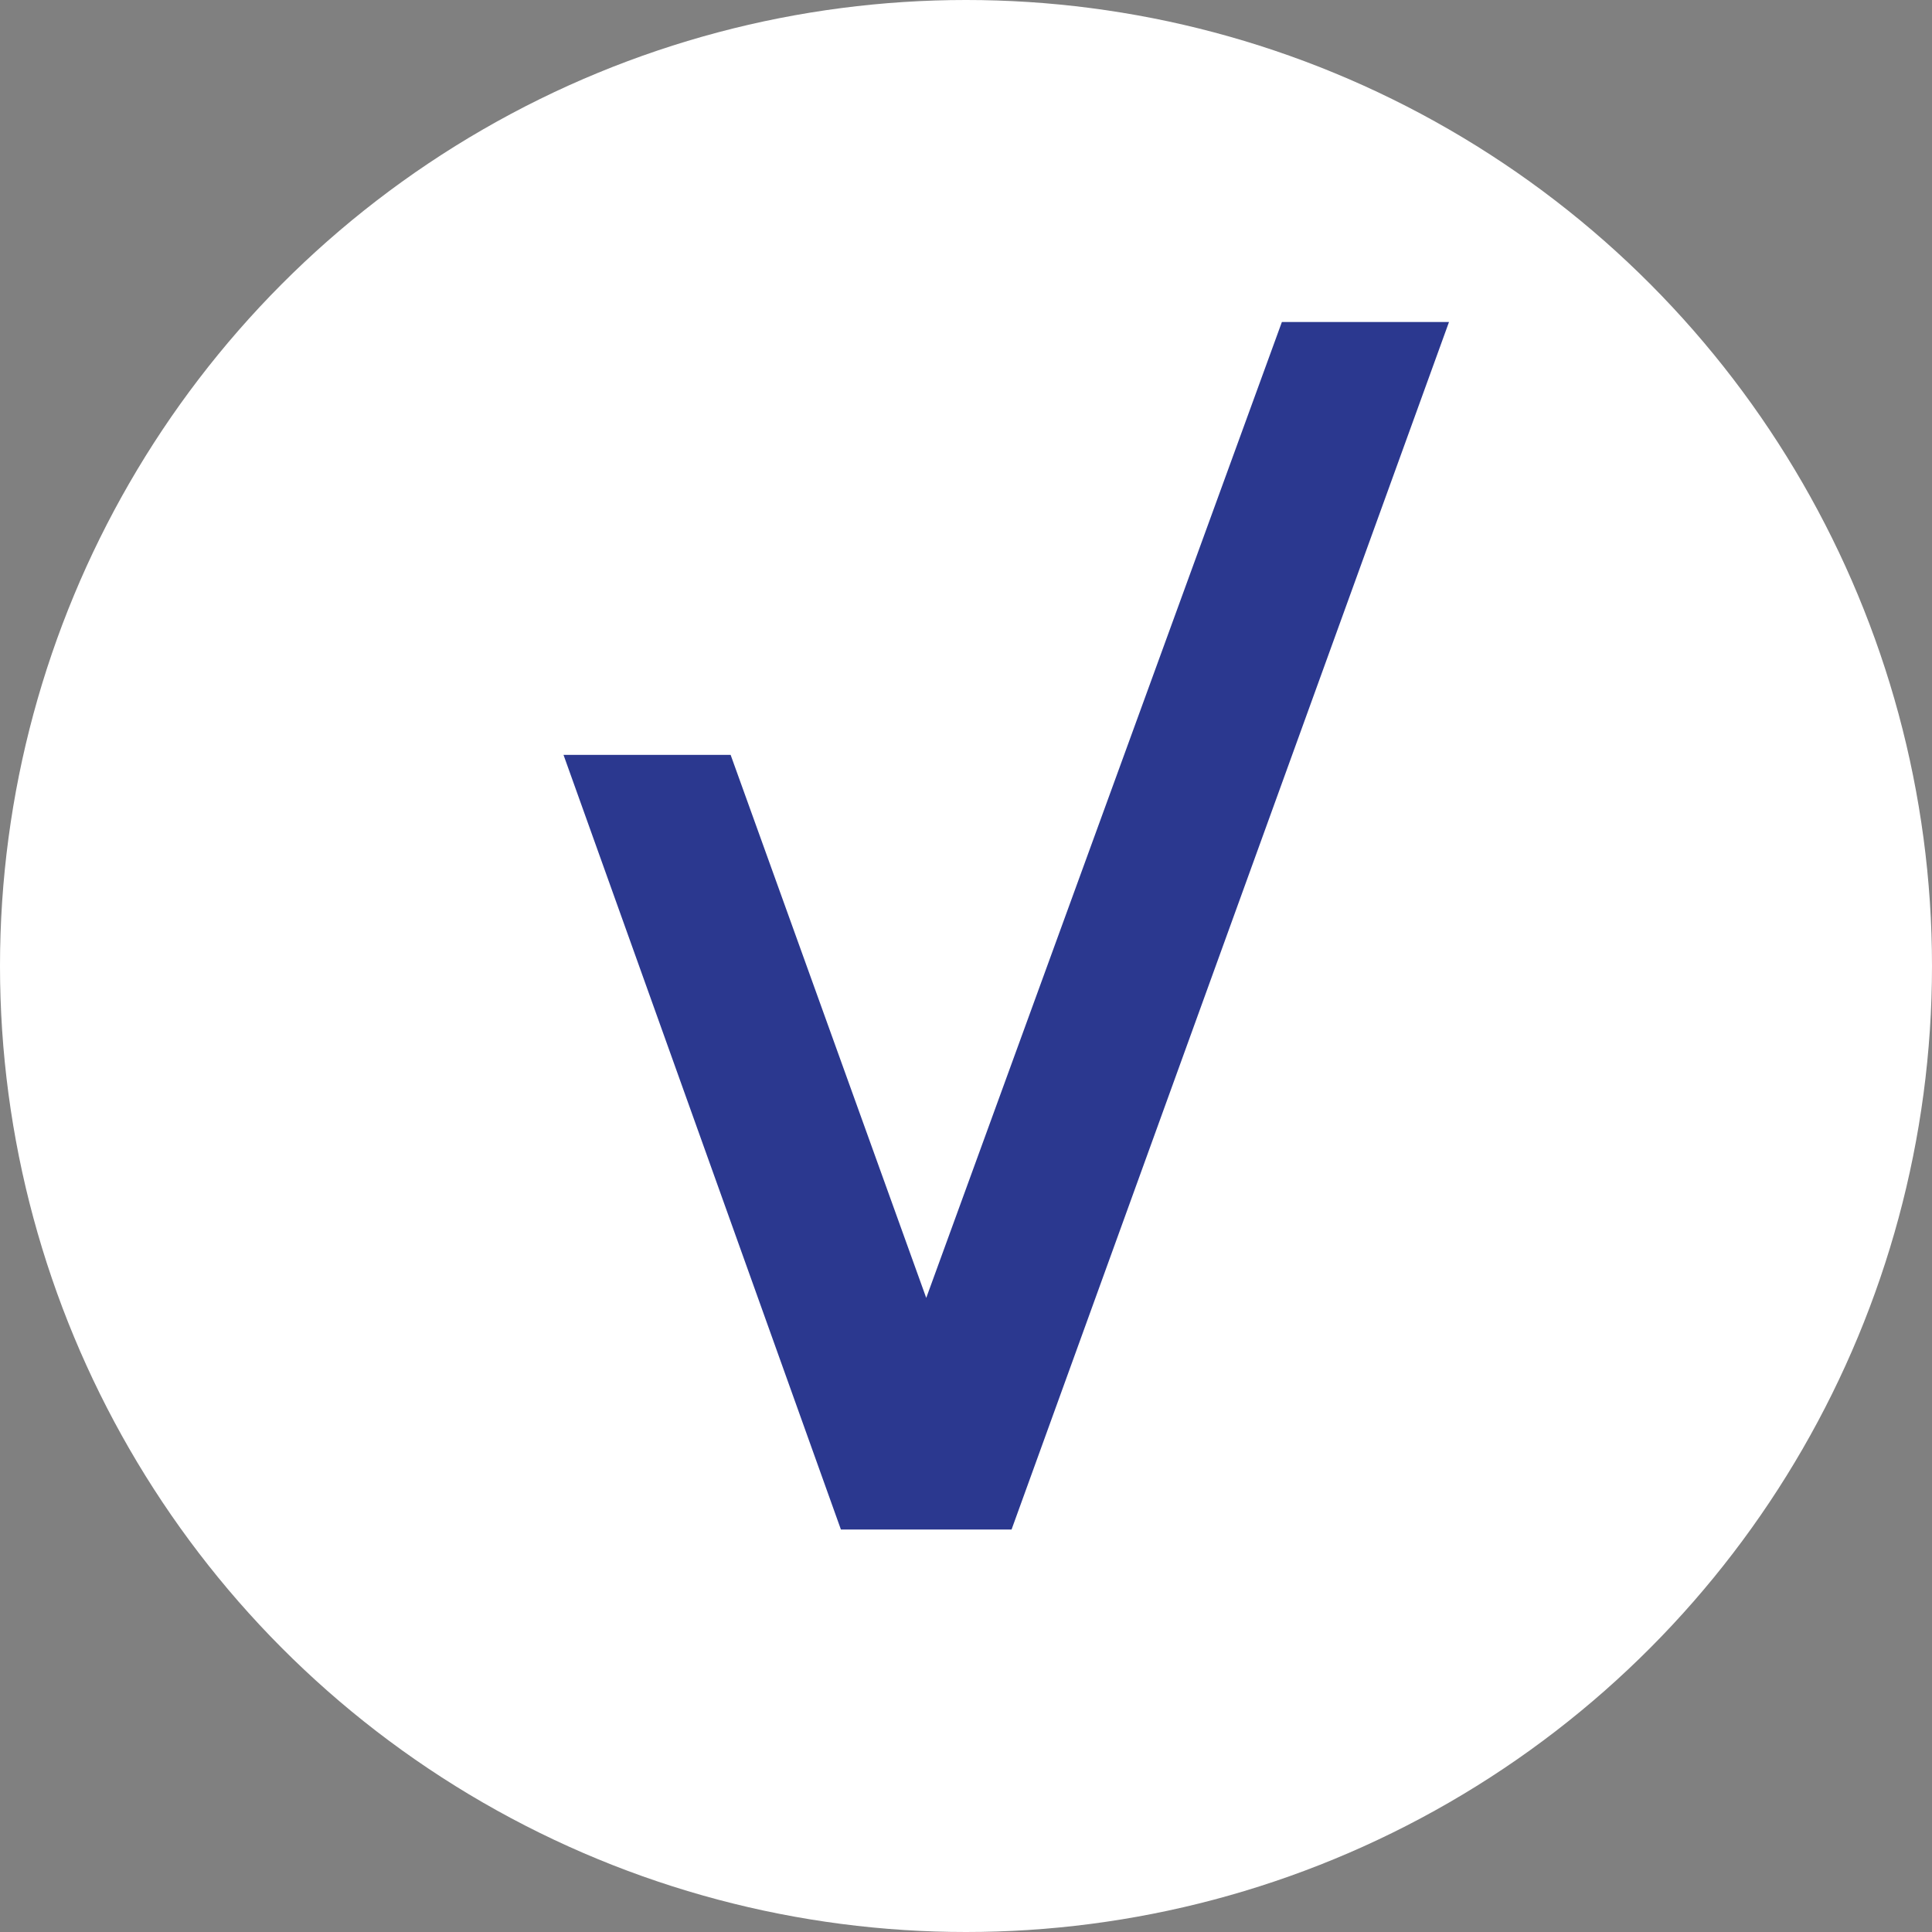
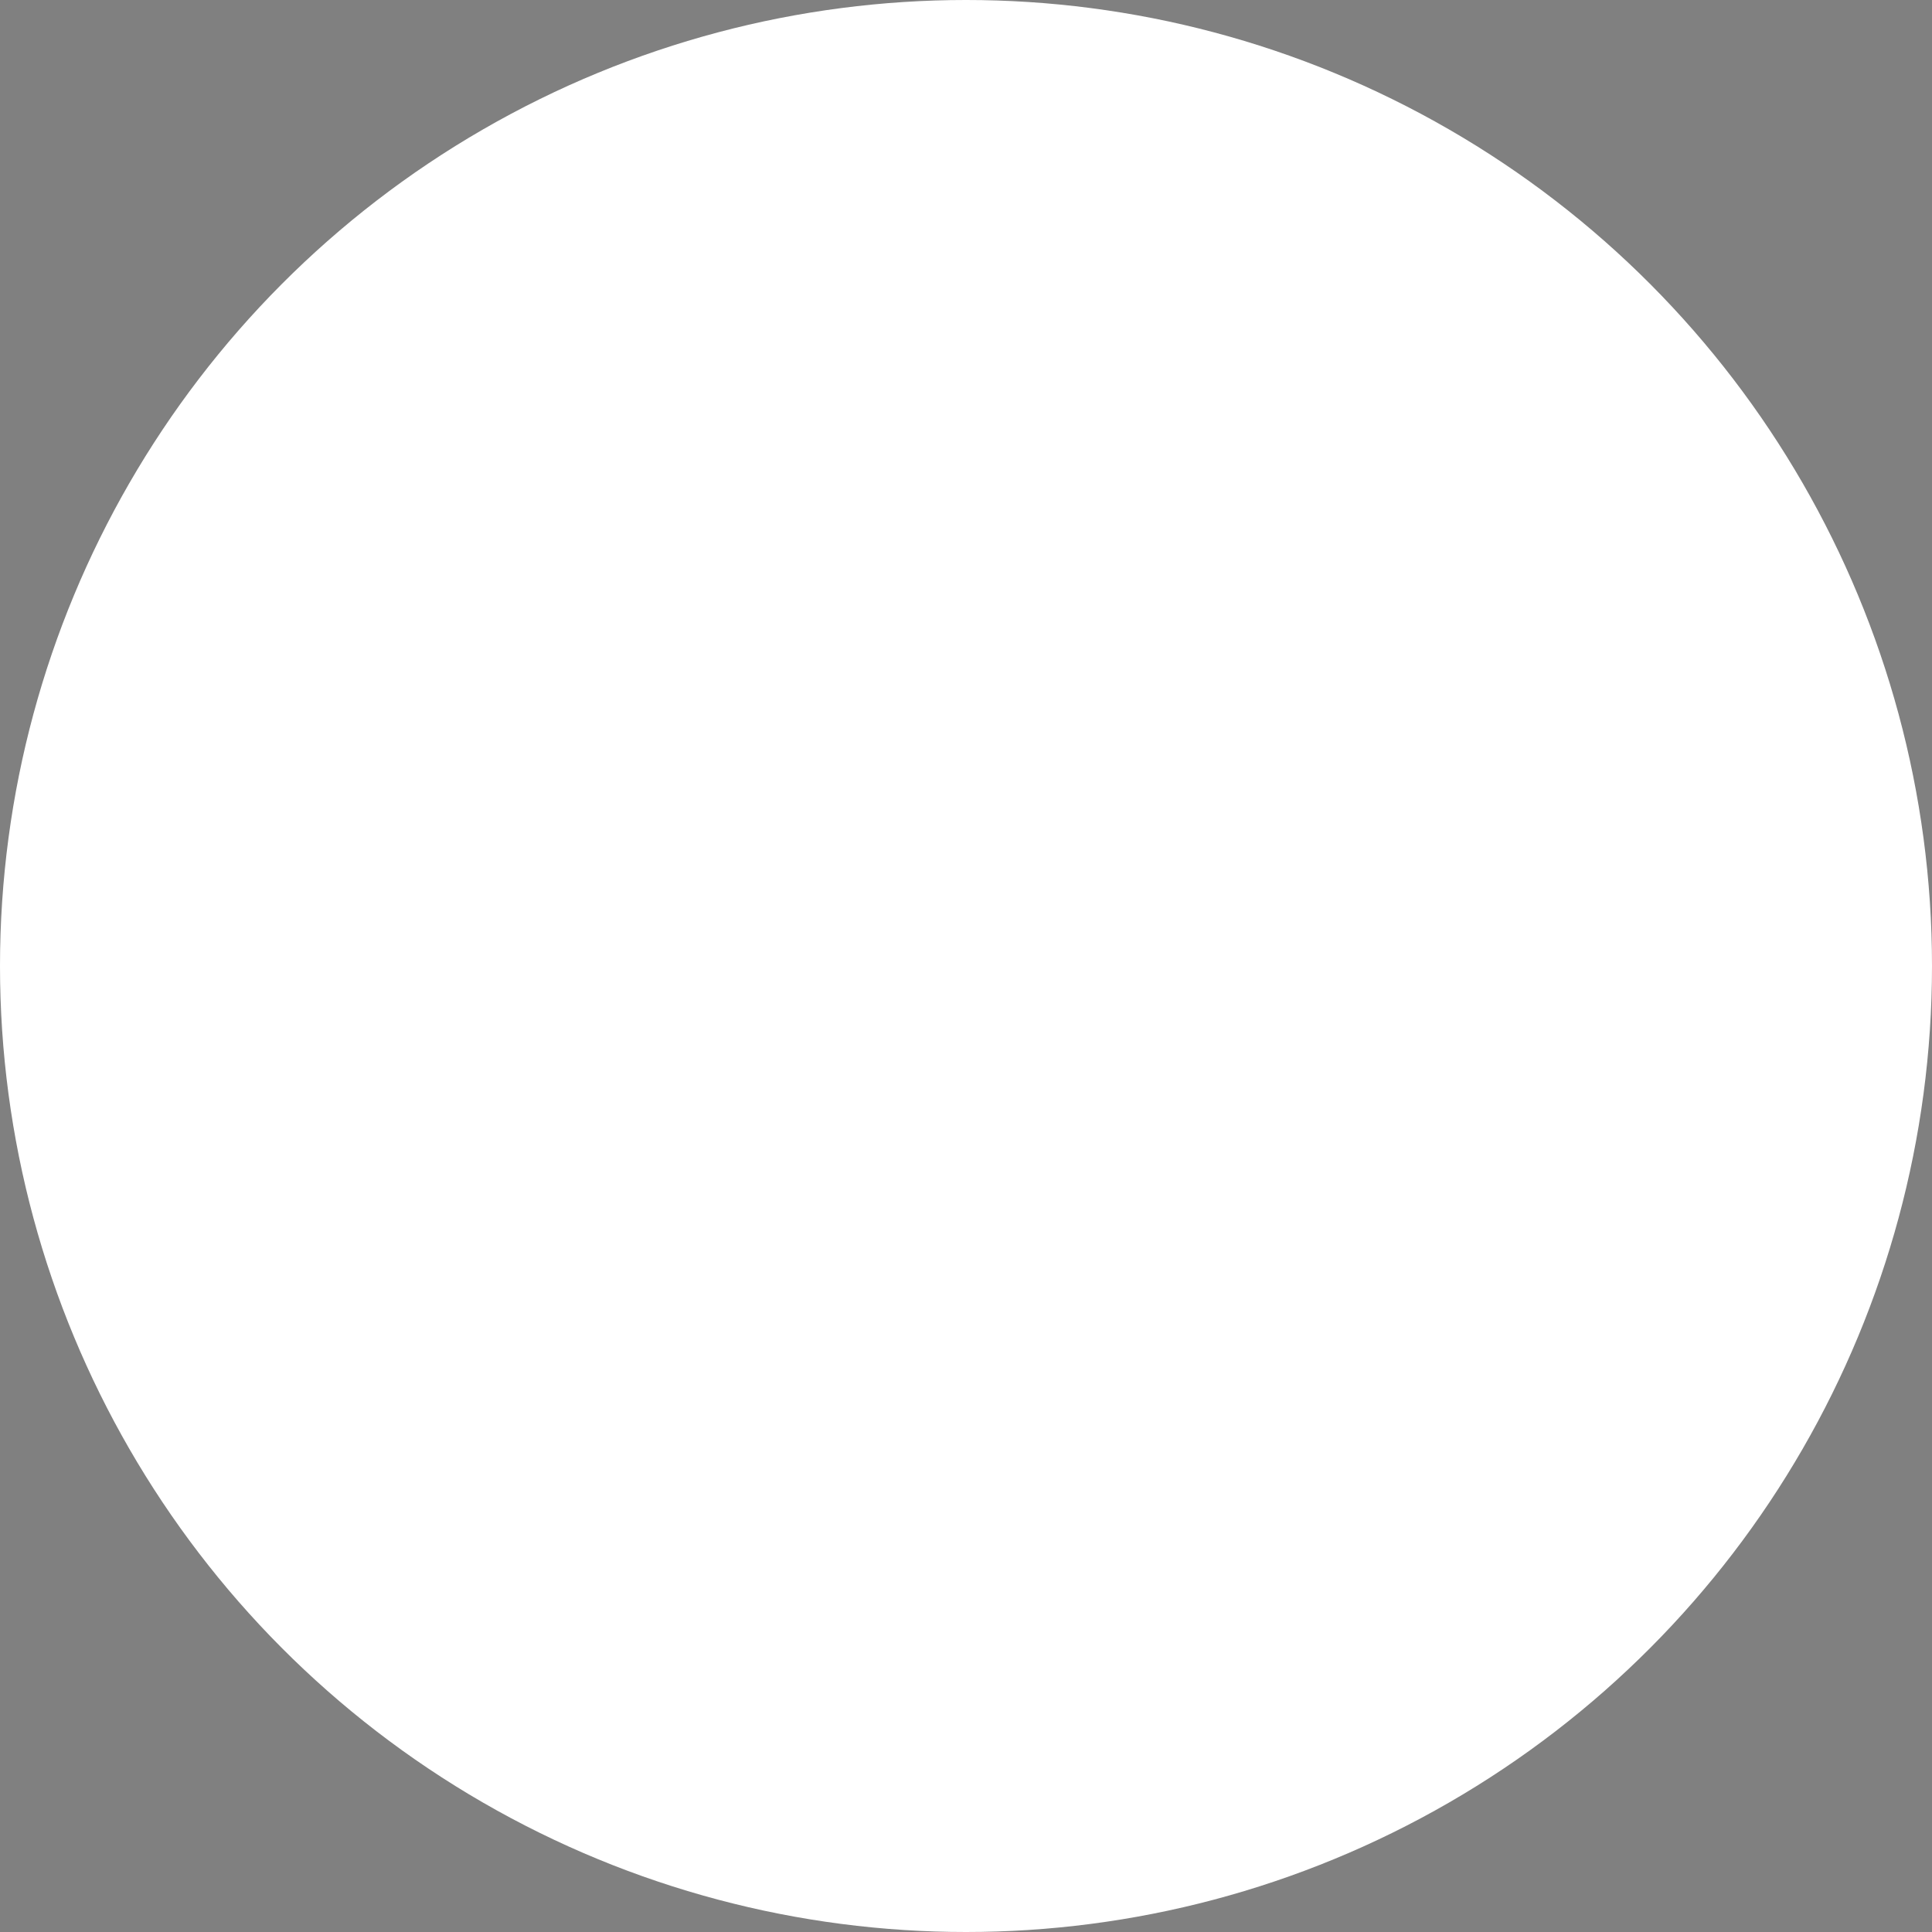
<svg xmlns="http://www.w3.org/2000/svg" width="24" height="24" viewBox="0 0 24 24" fill="none">
  <rect x="0" y="0" width="24" height="24" fill="#808080" stroke="none" />
  <circle cx="12" cy="12" r="12" fill="white" />
-   <path d="M11.506 16.123L9.076 9.377H7L10.446 19H12.566L18 4H15.924L11.506 16.123Z" fill="#2B388F" />
</svg>